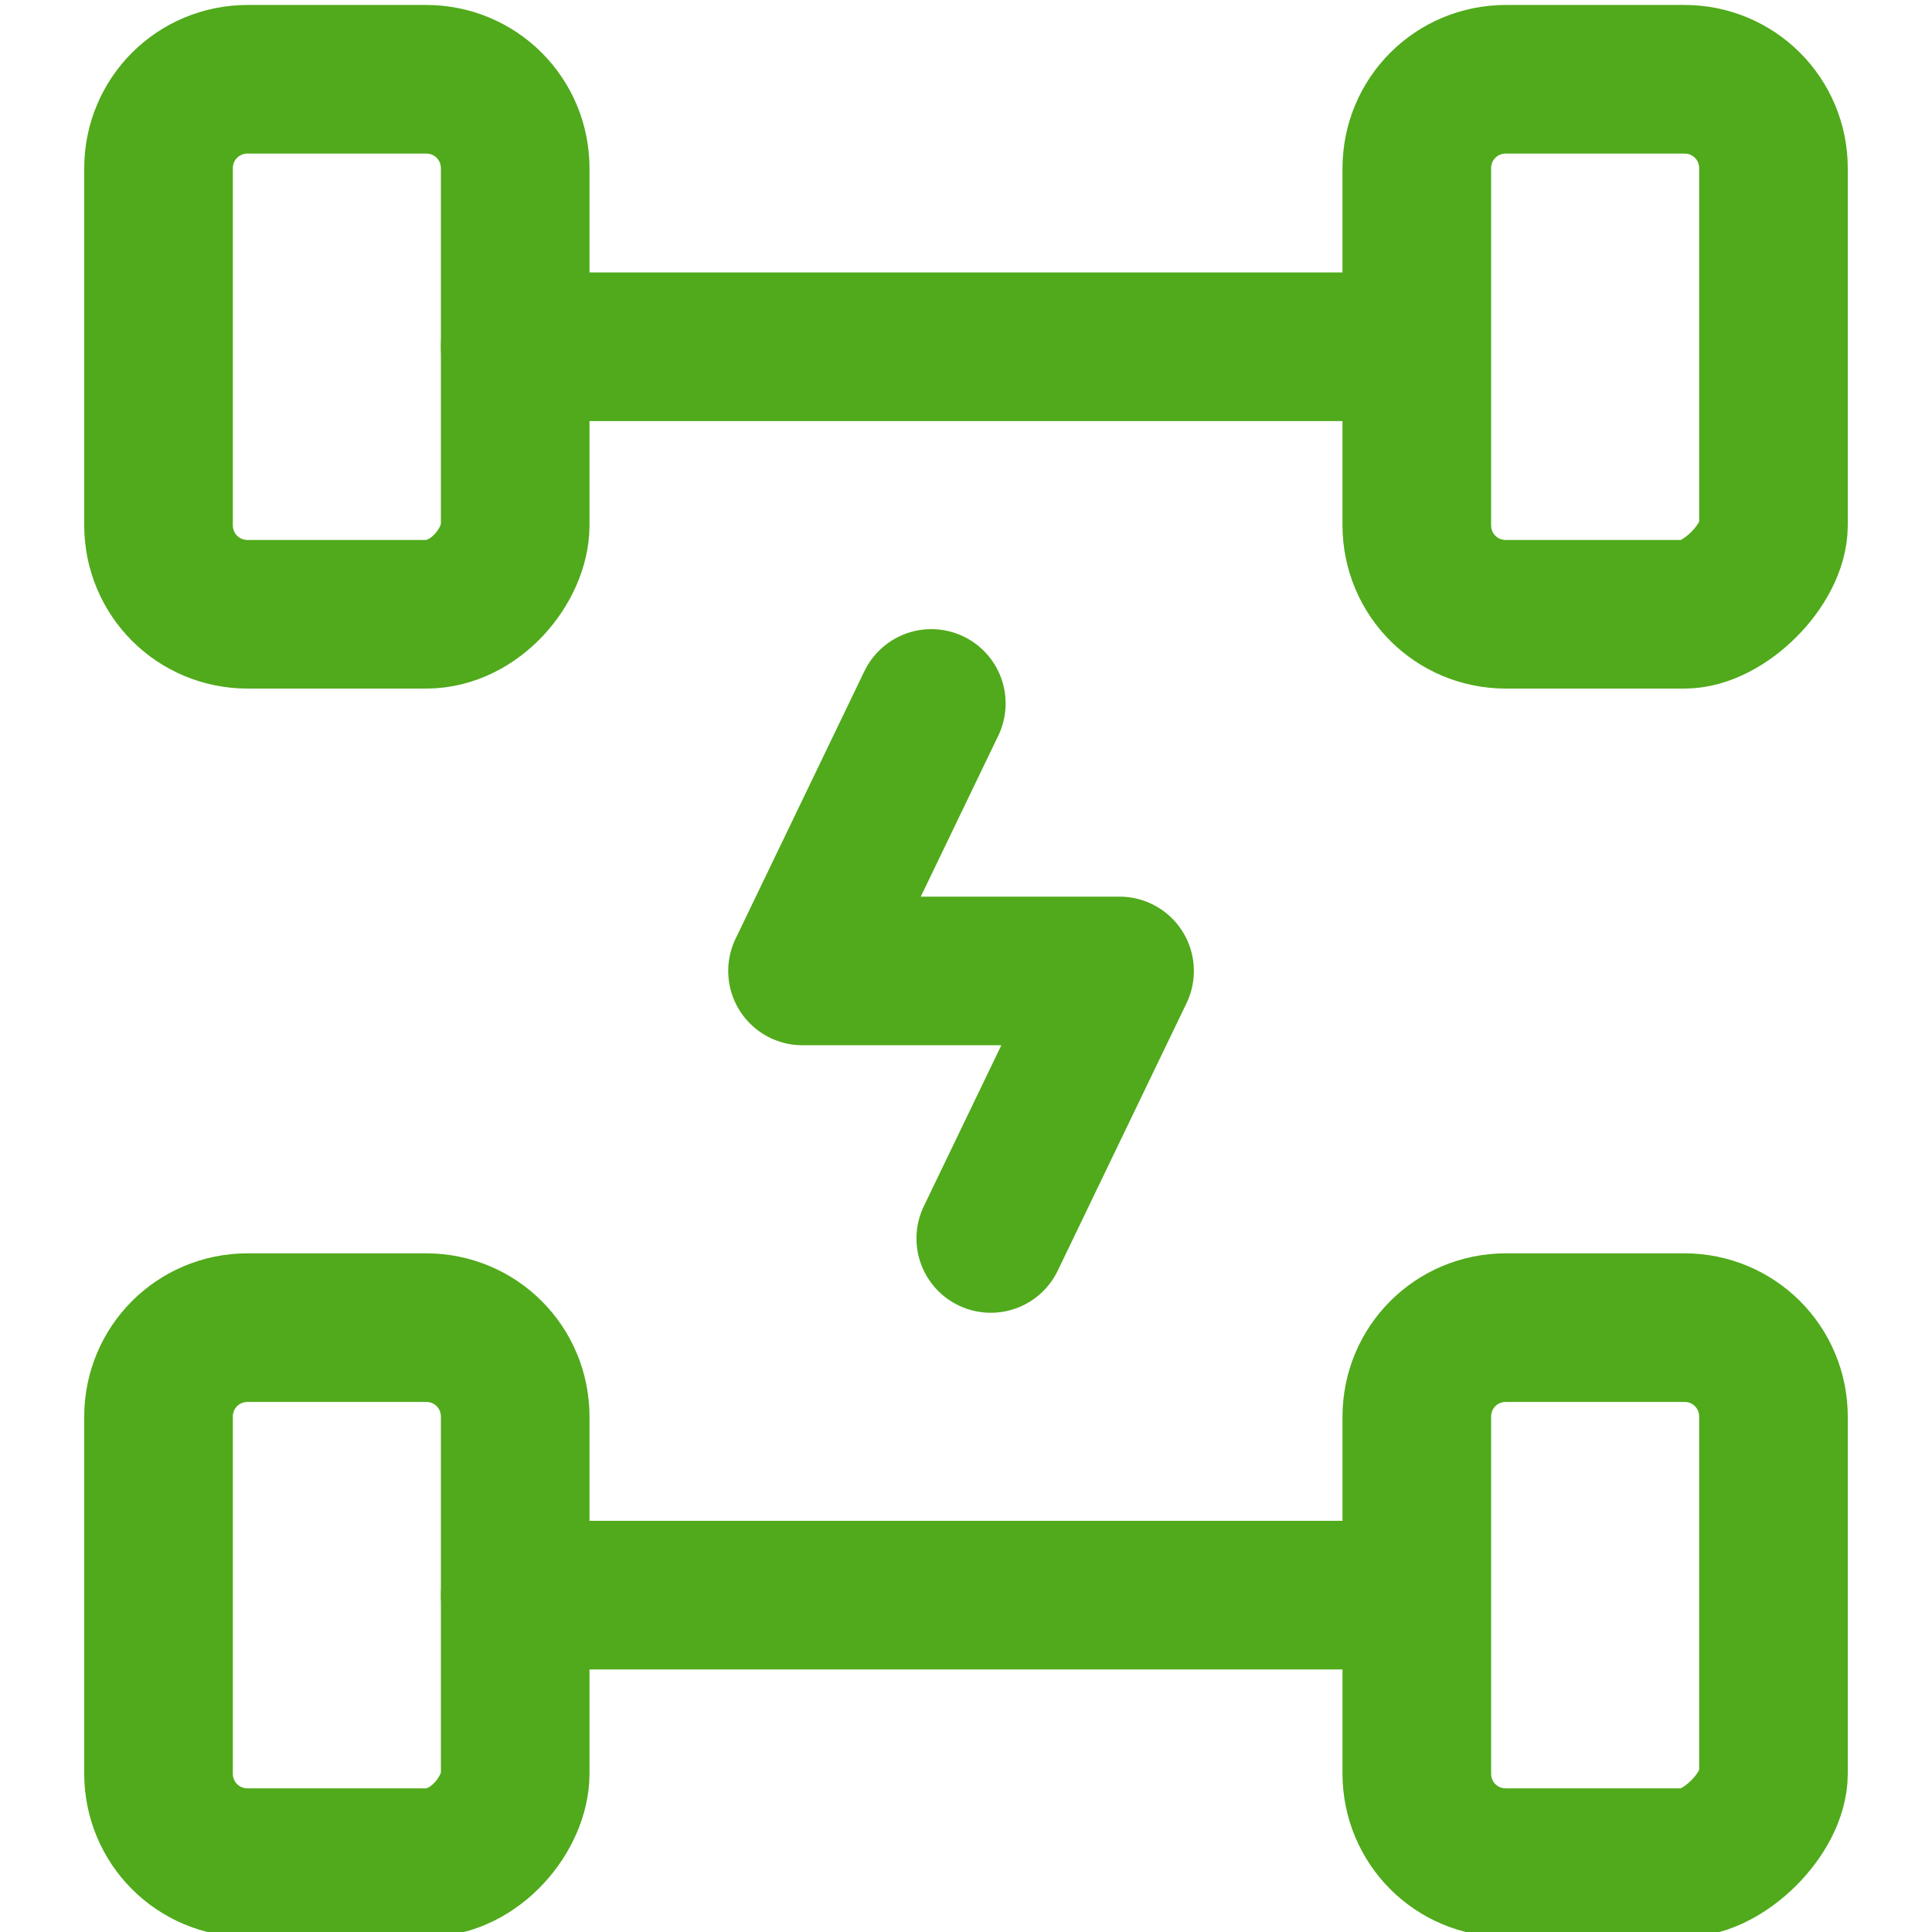
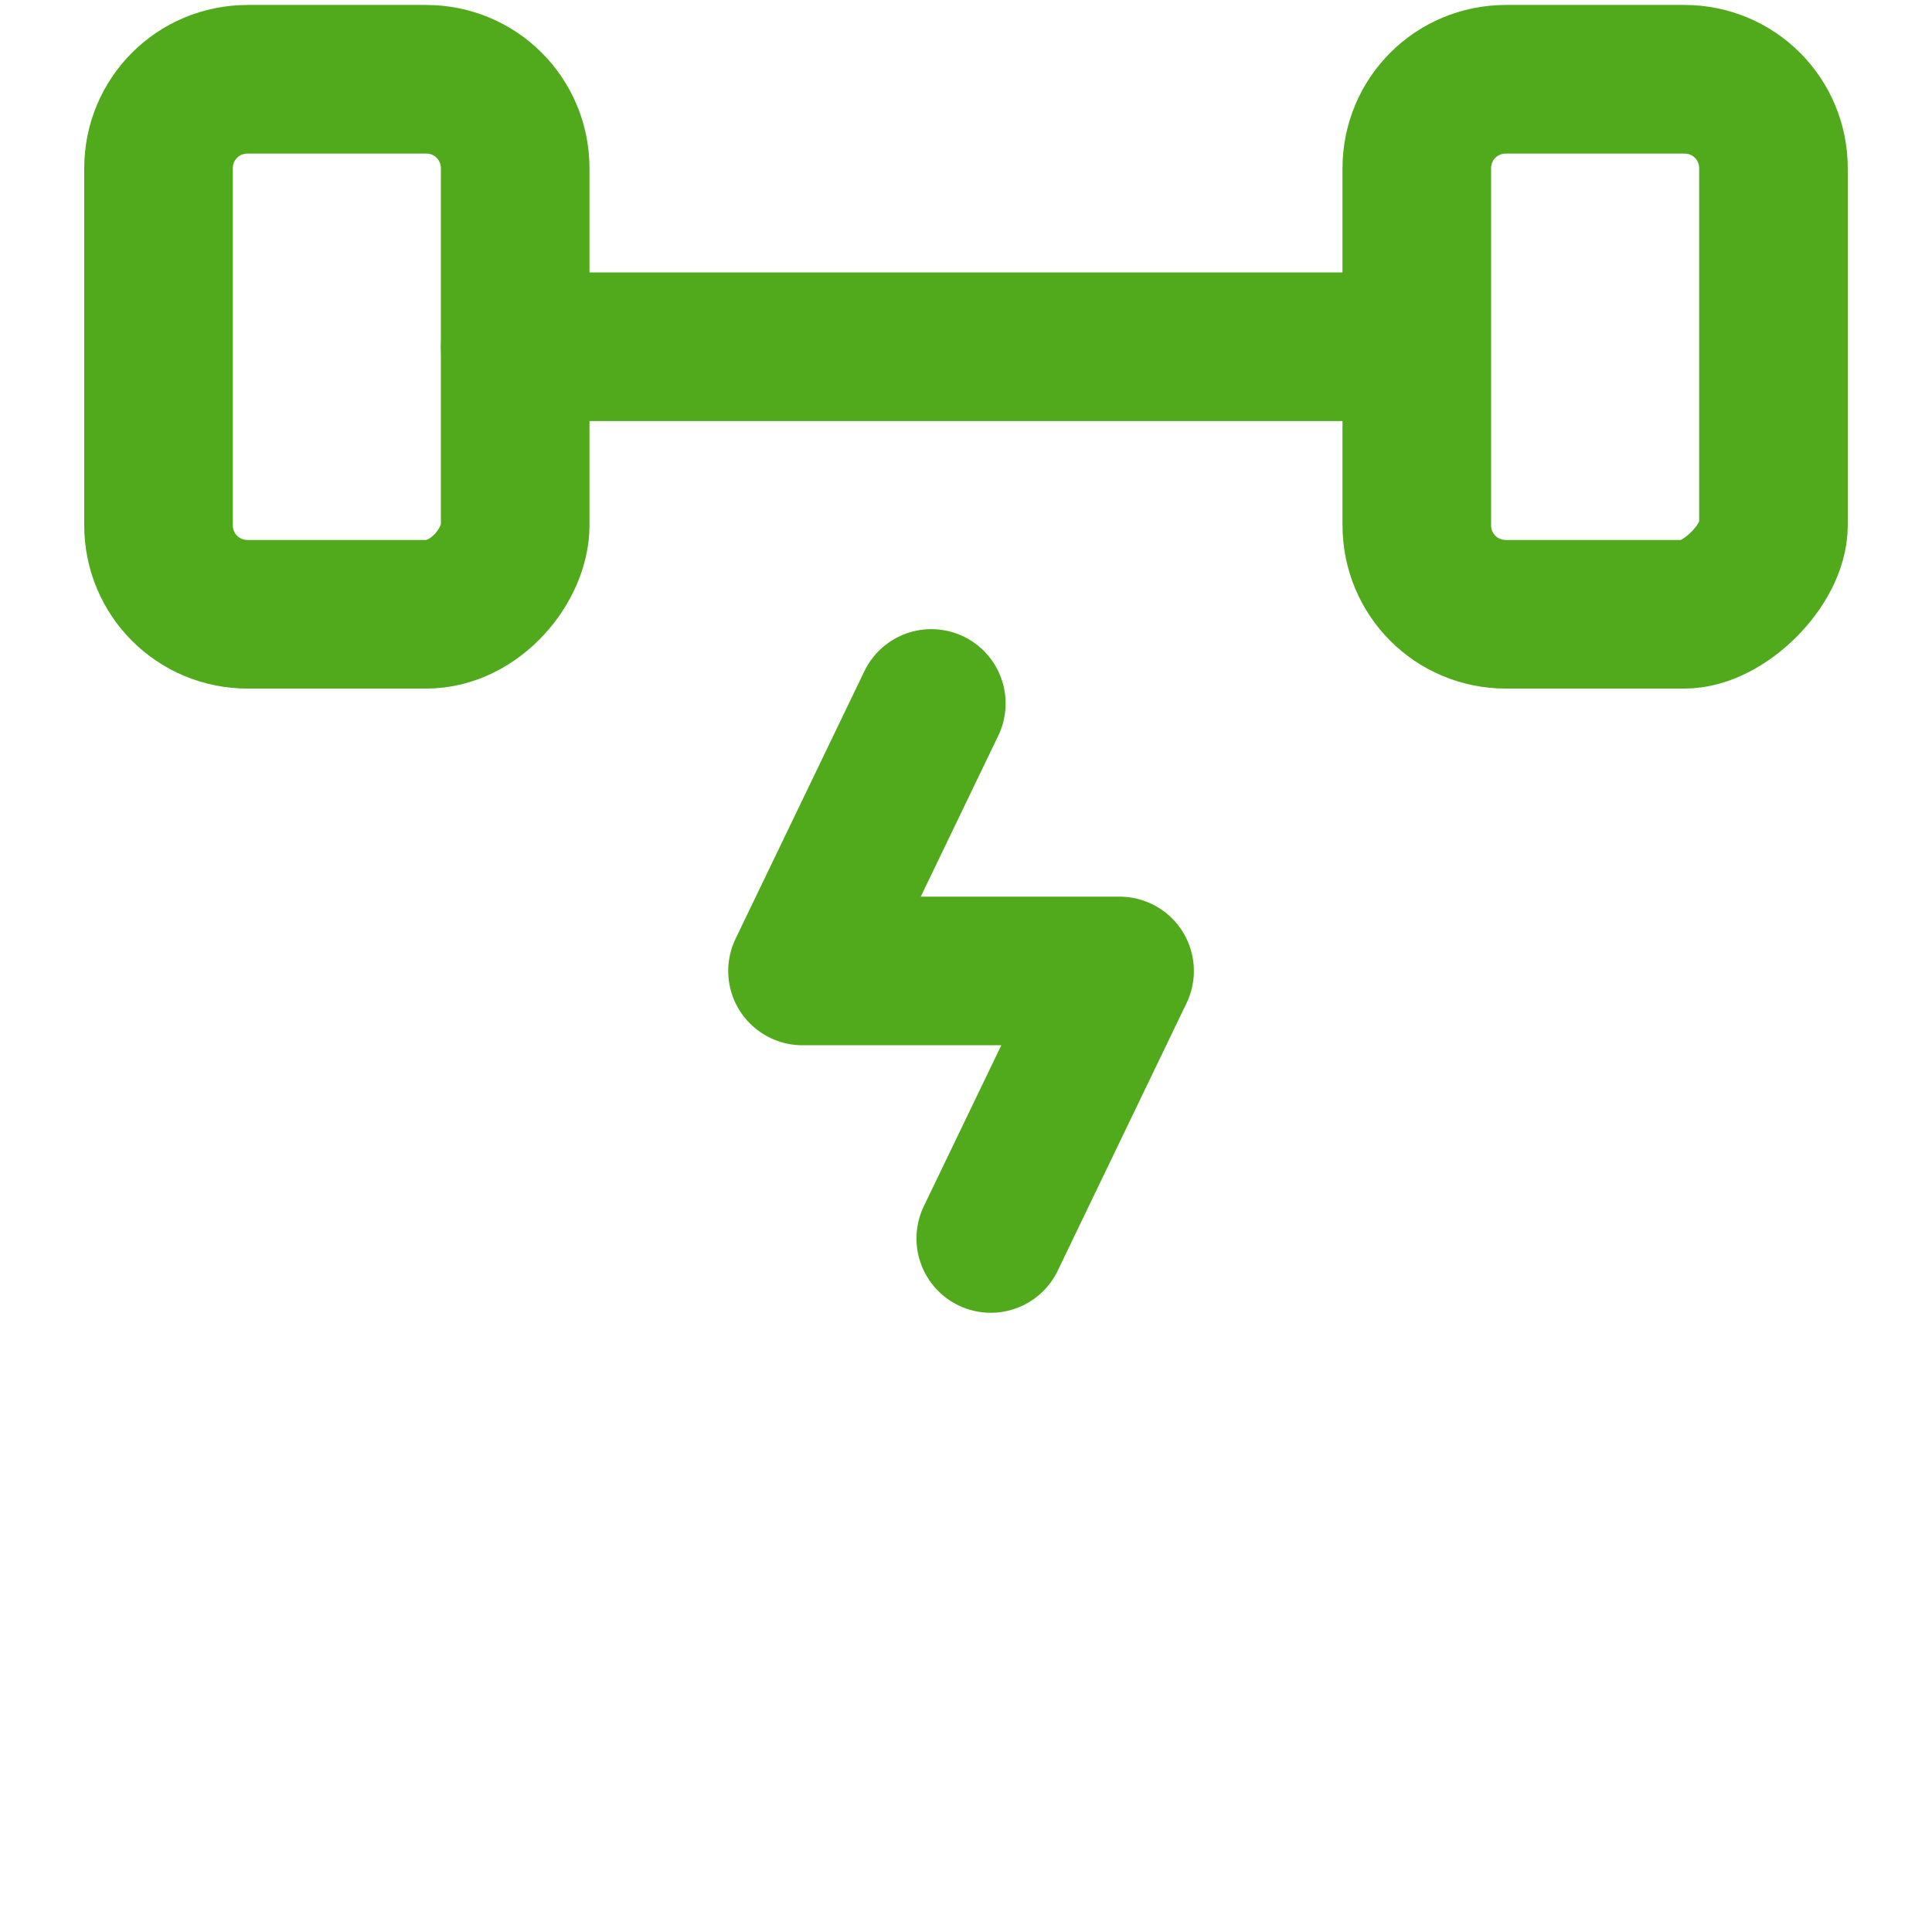
<svg xmlns="http://www.w3.org/2000/svg" version="1.1" id="Layer_1" x="0px" y="0px" viewBox="0 0 19.5 19.5" style="enable-background:new 0 0 19.5 19.5;" xml:space="preserve">
  <style type="text/css">
	.st0{fill:none;stroke:#50AA1B;stroke-width:1.5;stroke-linecap:round;stroke-linejoin:round;}
</style>
  <g>
    <path class="st0" d="M5.2,3.5h9" />
-     <path class="st0" d="M17,18.8h-1.8c-0.5,0-0.9-0.4-0.9-0.9v-3.6c0-0.5,0.4-0.9,0.9-0.9H17c0.5,0,0.9,0.4,0.9,0.9v3.6   C17.9,18.3,17.4,18.8,17,18.8z" />
-     <path class="st0" d="M5.2,16.1h9" />
-     <path class="st0" d="M4.3,18.8H2.5c-0.5,0-0.9-0.4-0.9-0.9v-3.6c0-0.5,0.4-0.9,0.9-0.9h1.8c0.5,0,0.9,0.4,0.9,0.9v3.6   C5.2,18.3,4.8,18.8,4.3,18.8z" />
    <path class="st0" d="M17,6.2h-1.8c-0.5,0-0.9-0.4-0.9-0.9V1.7c0-0.5,0.4-0.9,0.9-0.9H17c0.5,0,0.9,0.4,0.9,0.9v3.6   C17.9,5.7,17.4,6.2,17,6.2z" />
    <path class="st0" d="M4.3,6.2H2.5C2,6.2,1.6,5.8,1.6,5.3V1.7c0-0.5,0.4-0.9,0.9-0.9h1.8c0.5,0,0.9,0.4,0.9,0.9v3.6   C5.2,5.7,4.8,6.2,4.3,6.2z" />
    <path class="st0" d="M10,12.5l1.3-2.7H8.1l1.3-2.7" />
  </g>
</svg>